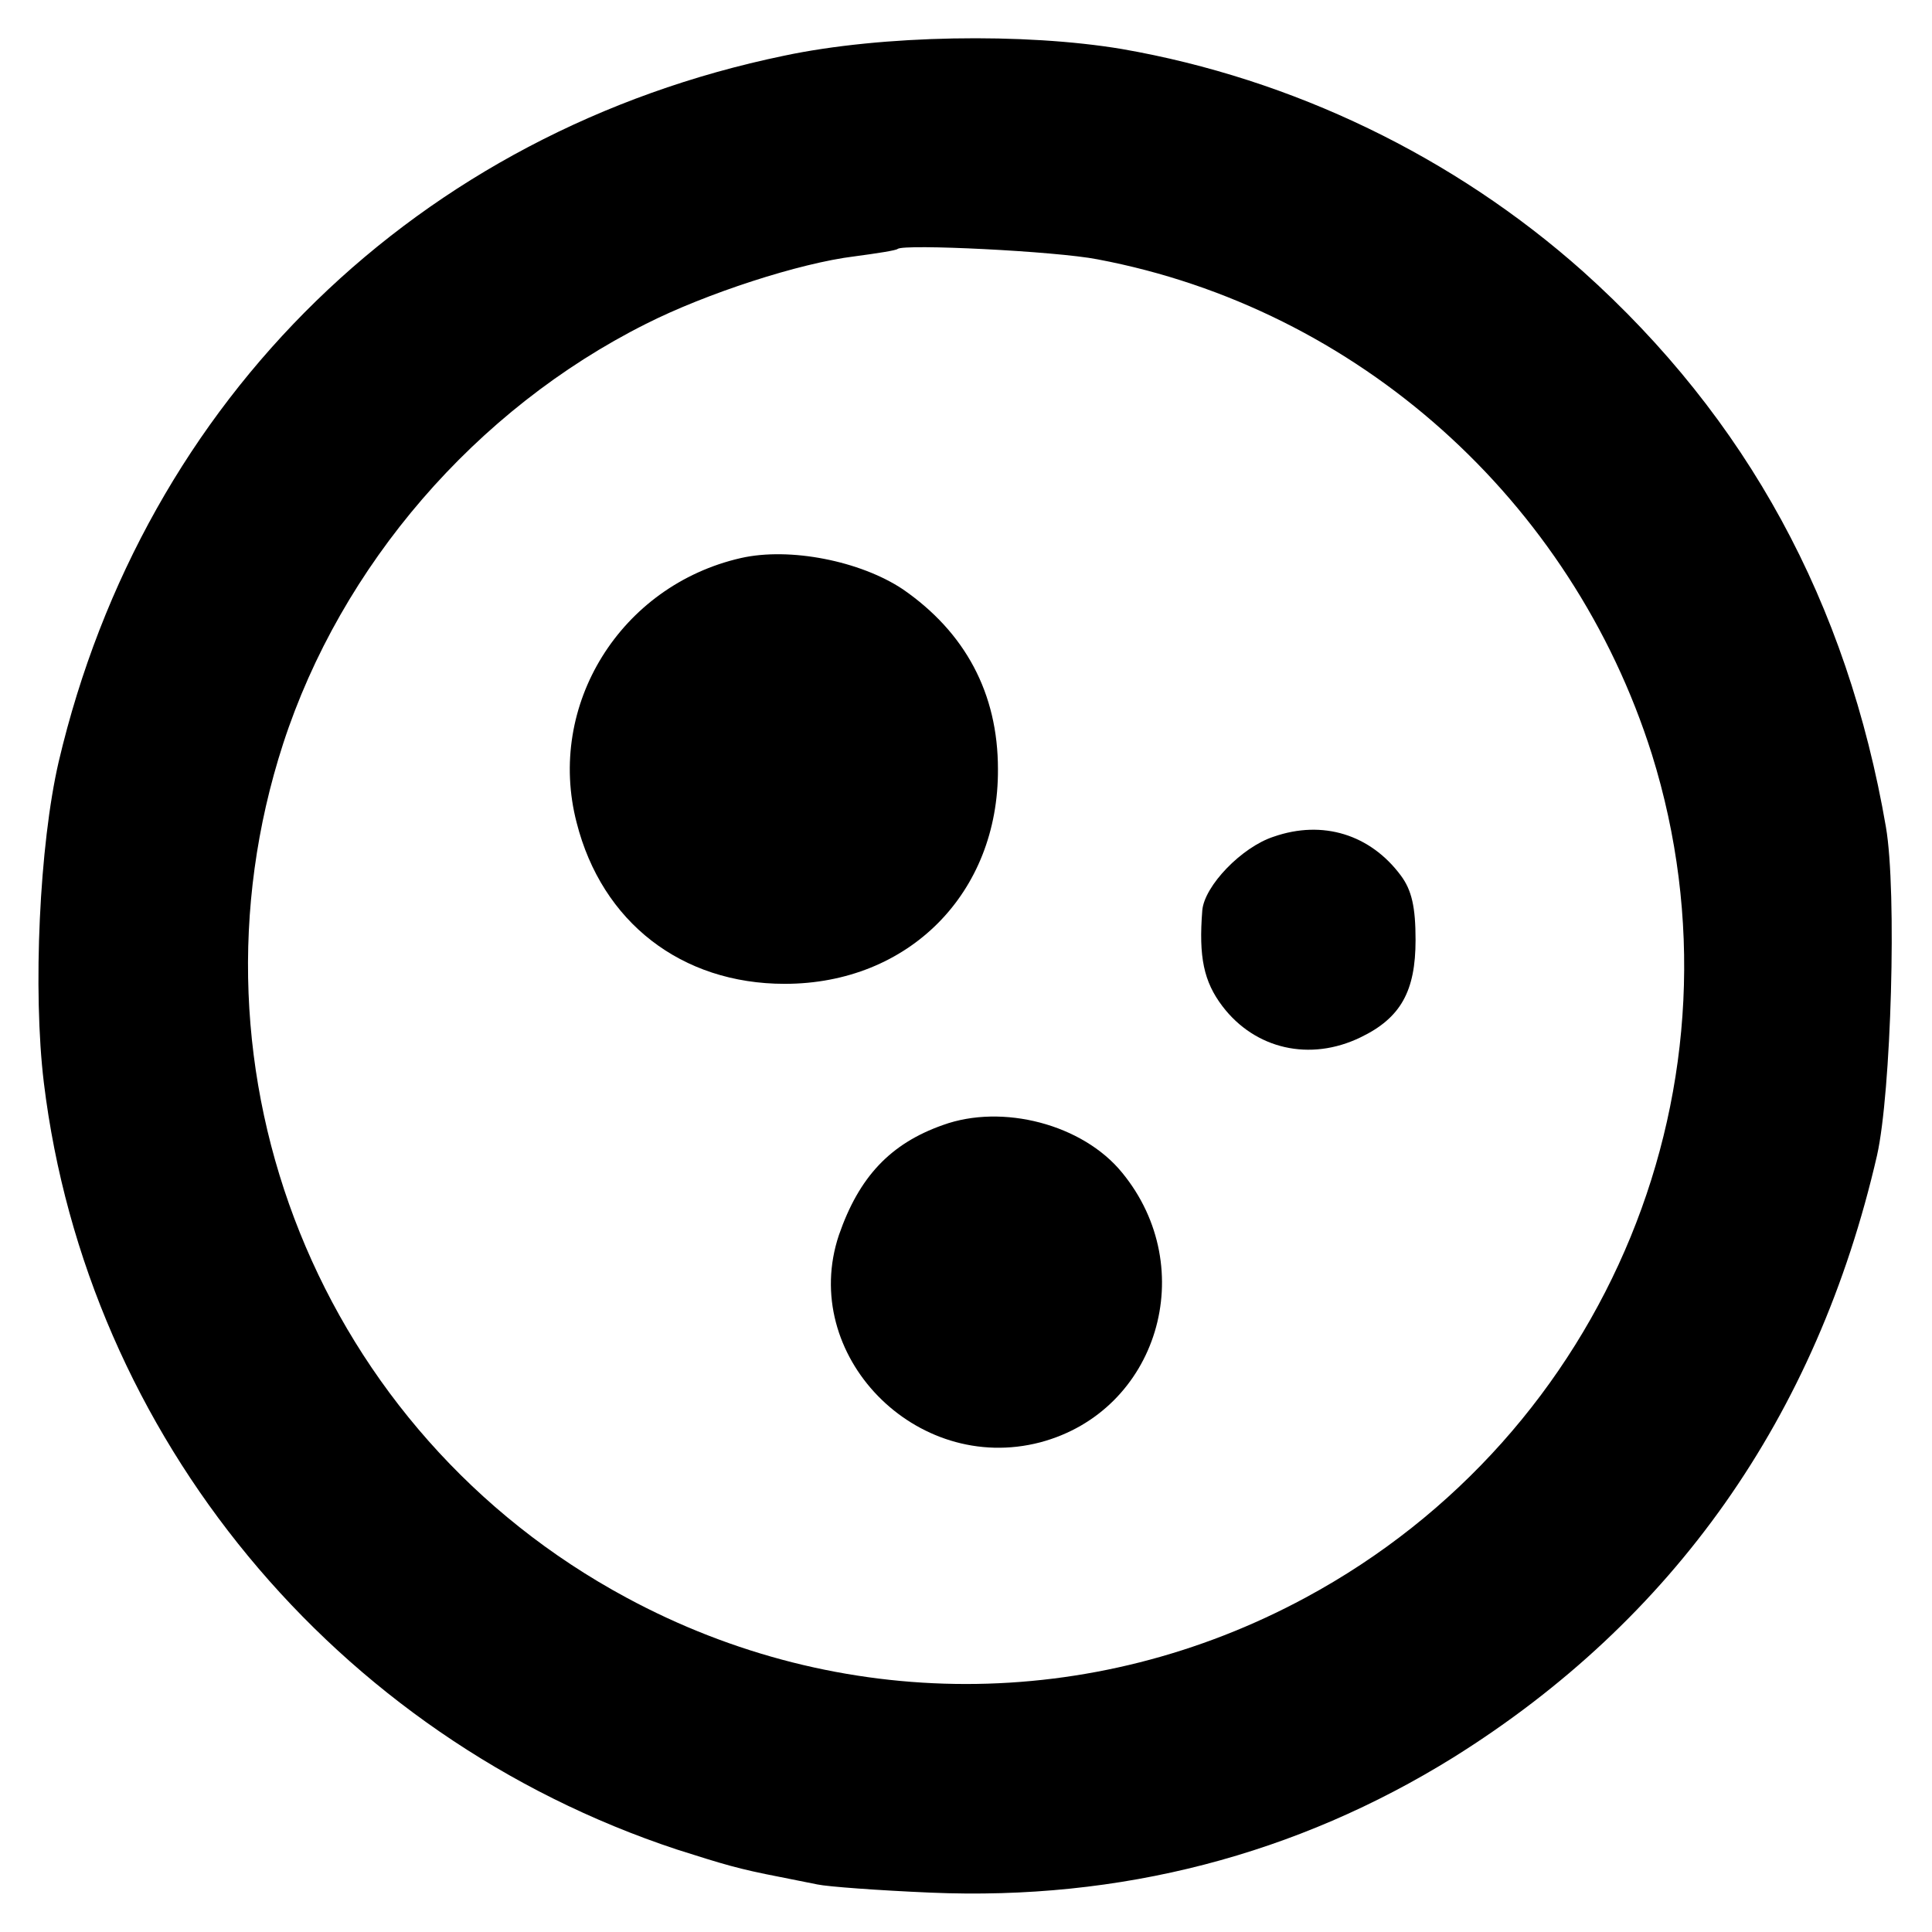
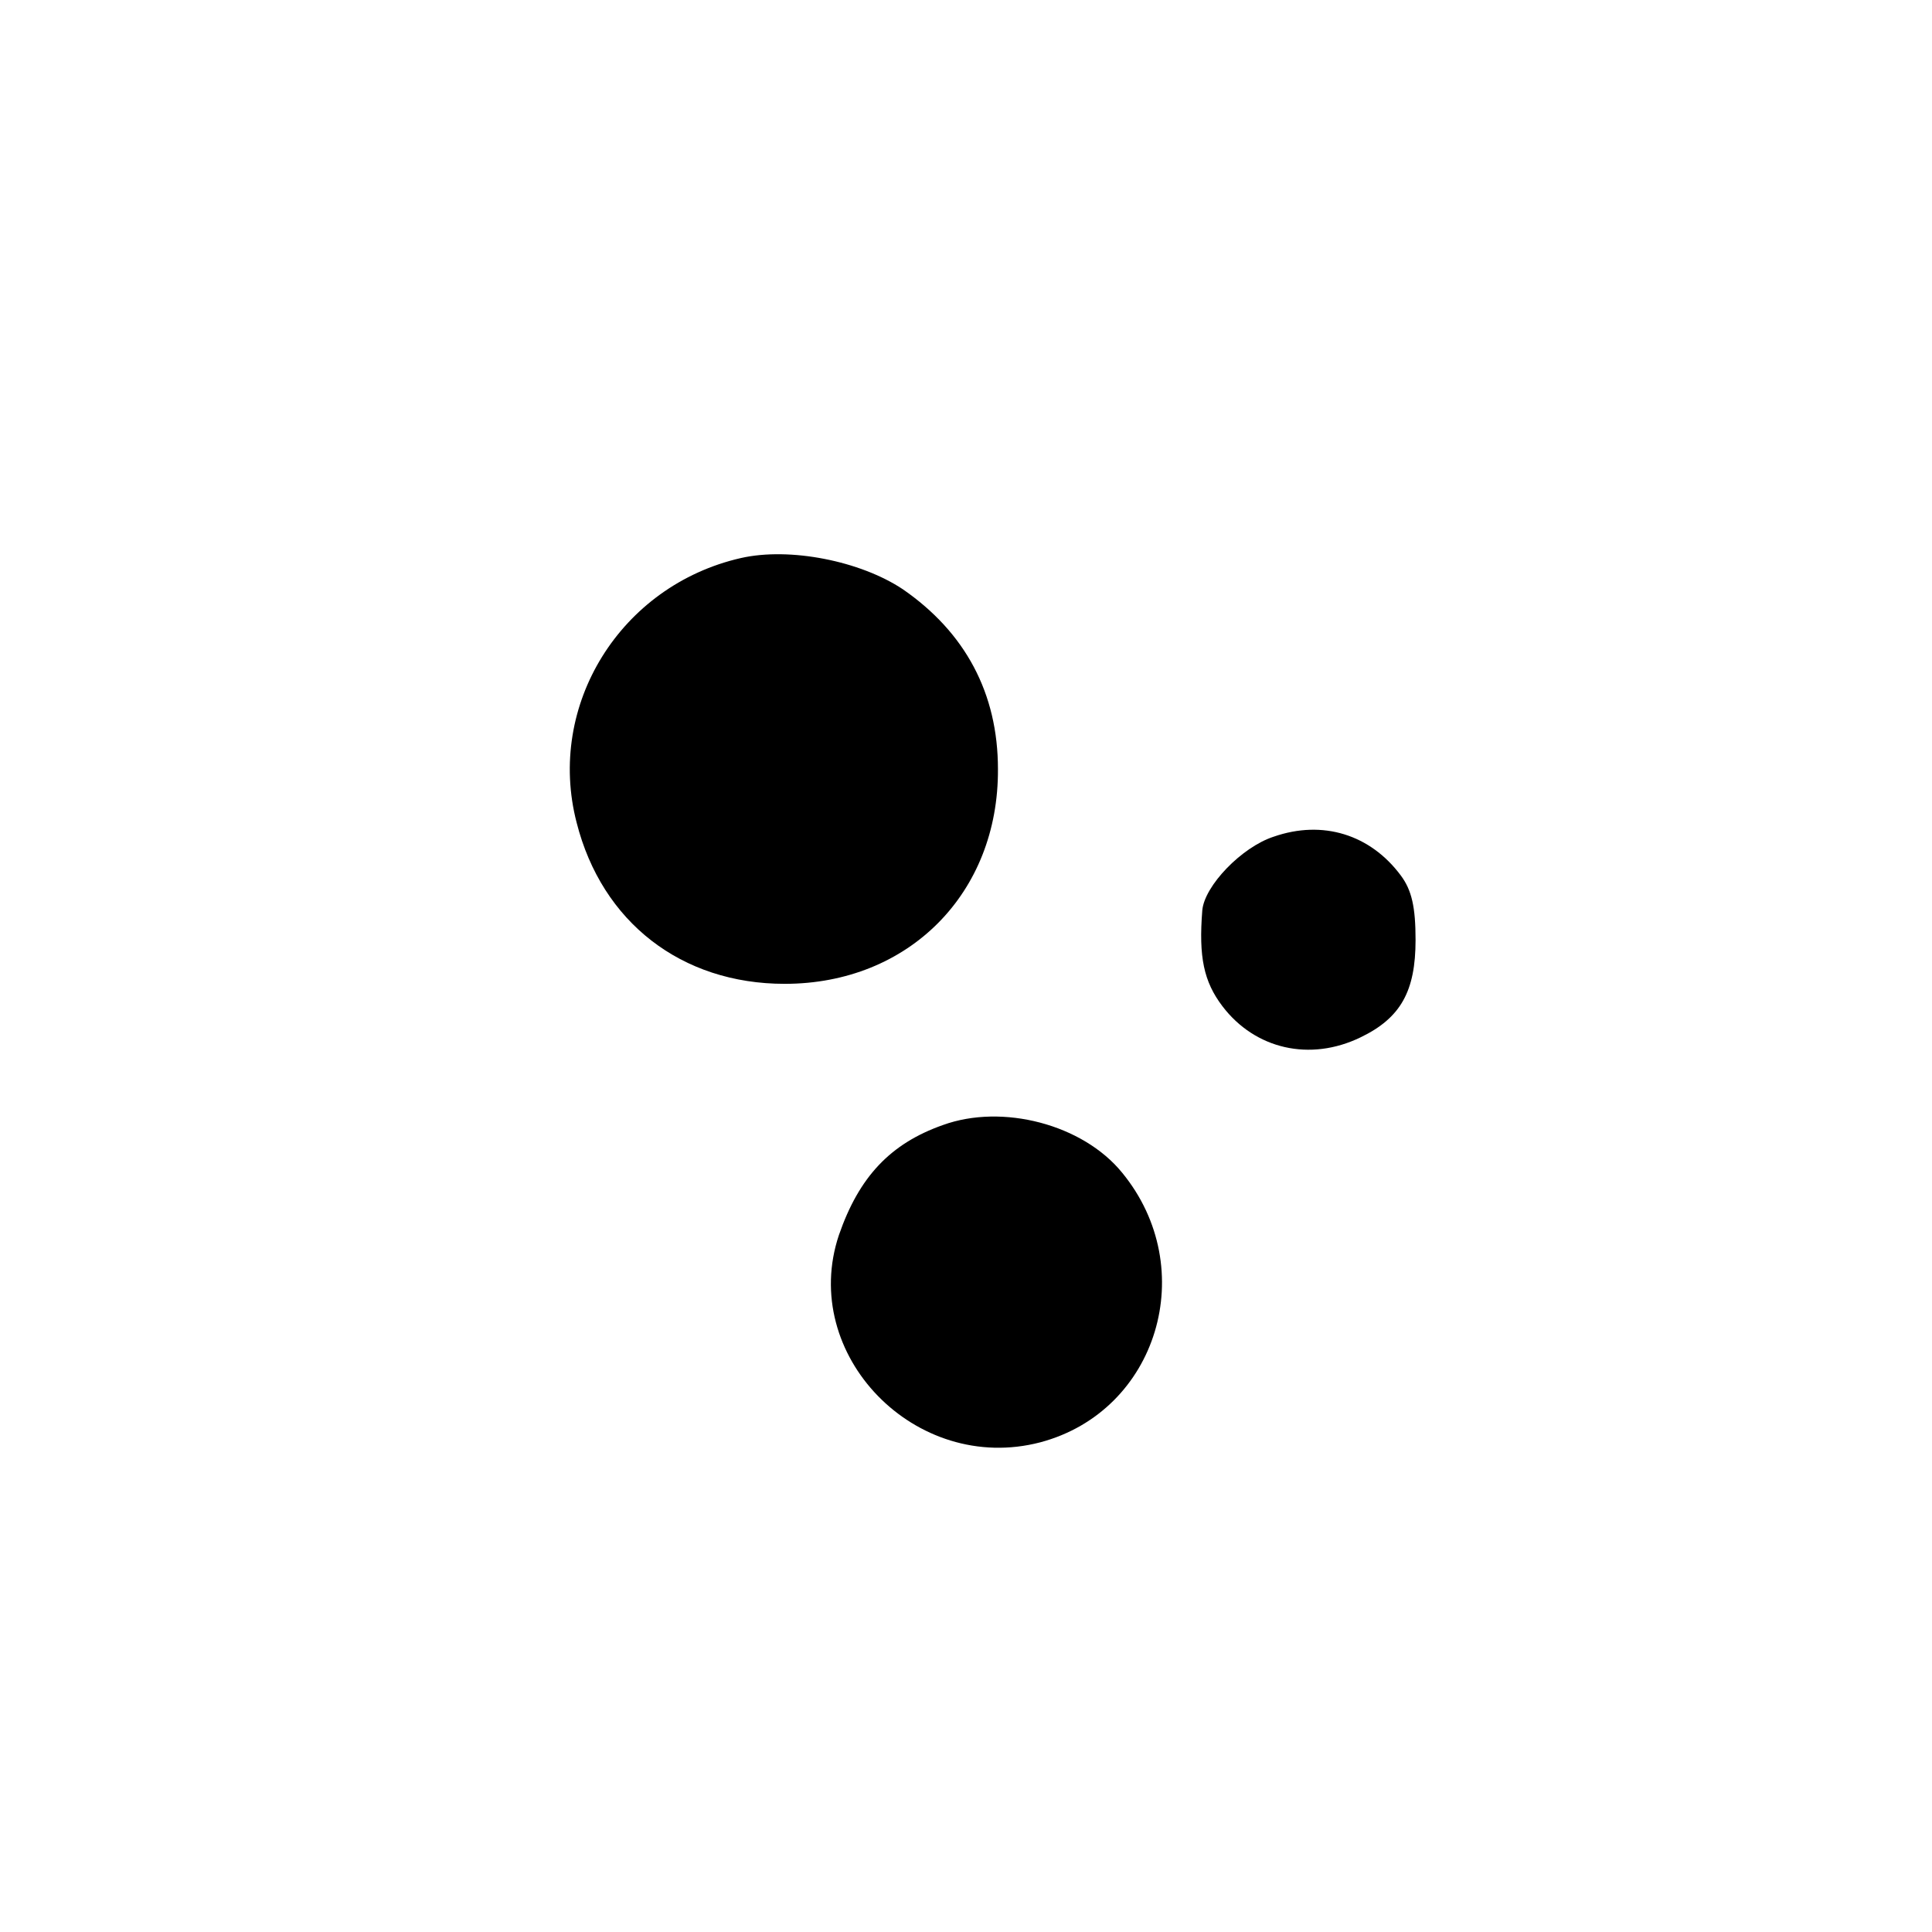
<svg xmlns="http://www.w3.org/2000/svg" version="1.0" width="260pt" height="260pt" viewBox="0 0 260 260" preserveAspectRatio="xMidYMid meet">
  <g transform="translate(0,260) scale(0.1,-0.1)" fill="#000000" stroke="none">
-     <path d="M1055 2525 c-492 -102 -861 -461 -976 -950 -26 -112 -35 -308 -20 -432 58 -476 392 -880 852 -1032 63 -20 82 -26 139 -37 14 -3 36 -7 50 -10 14 -3 82 -8 152 -11 256 -11 493 51 704 182 296 185 489 458 570 810 19 84 27 355 12 442 -52 302 -187 550 -408 748 -173 154 -390 259 -620 299 -131 22 -323 19 -455 -9z m422 -274 c350 -66 638 -324 746 -666 137 -439 -58 -915 -466 -1135 -287 -155 -627 -155 -914 0 -412 222 -606 705 -462 1149 78 240 259 450 488 565 81 41 207 82 281 91 30 4 56 8 58 10 8 7 213 -3 269 -14z" />
    <path d="M997 1849 c-162 -37 -262 -198 -221 -356 34 -134 141 -217 280 -217 167 0 288 122 287 289 0 102 -44 184 -128 242 -57 38 -152 57 -218 42z" />
    <path d="M1714 1474 c-43 -14 -93 -66 -96 -99 -5 -63 2 -96 27 -129 44 -58 118 -75 186 -42 54 26 74 62 74 131 0 44 -5 67 -20 87 -41 55 -105 75 -171 52z" />
    <path d="M1269 1086 c-71 -25 -113 -70 -140 -148 -54 -161 103 -323 271 -279 158 42 216 234 110 363 -53 65 -161 93 -241 64z" />
  </g>
</svg>